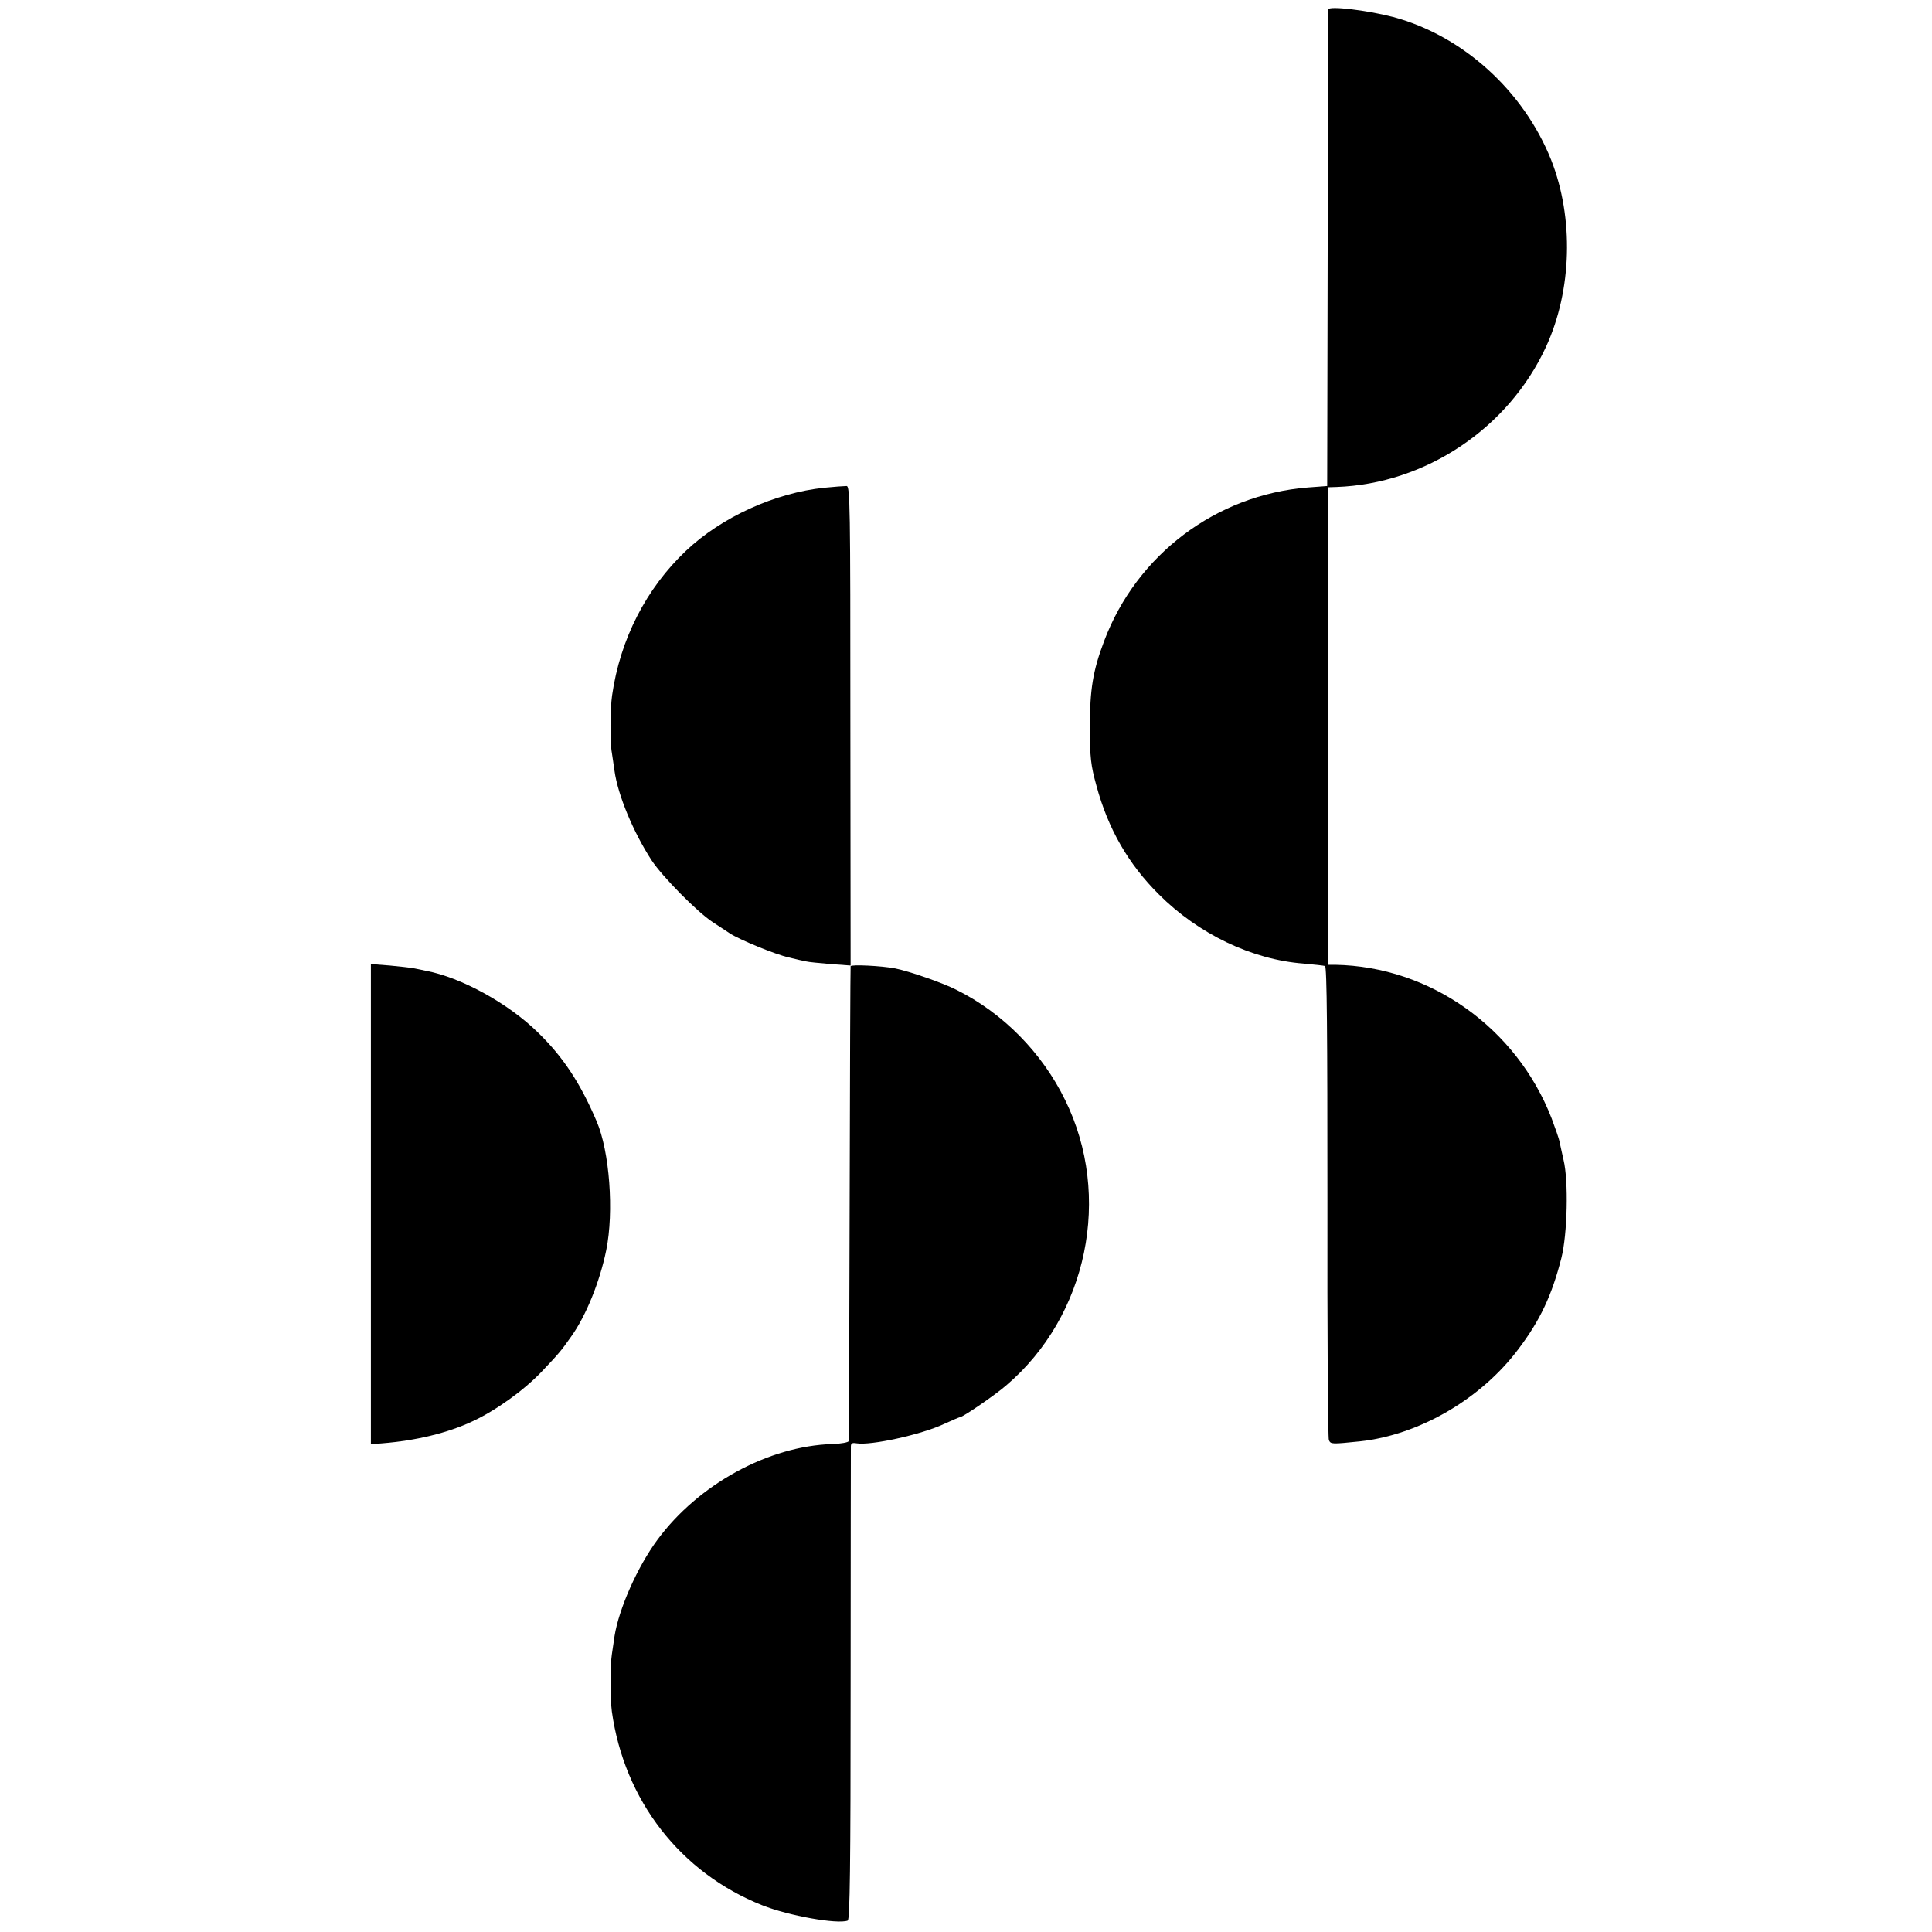
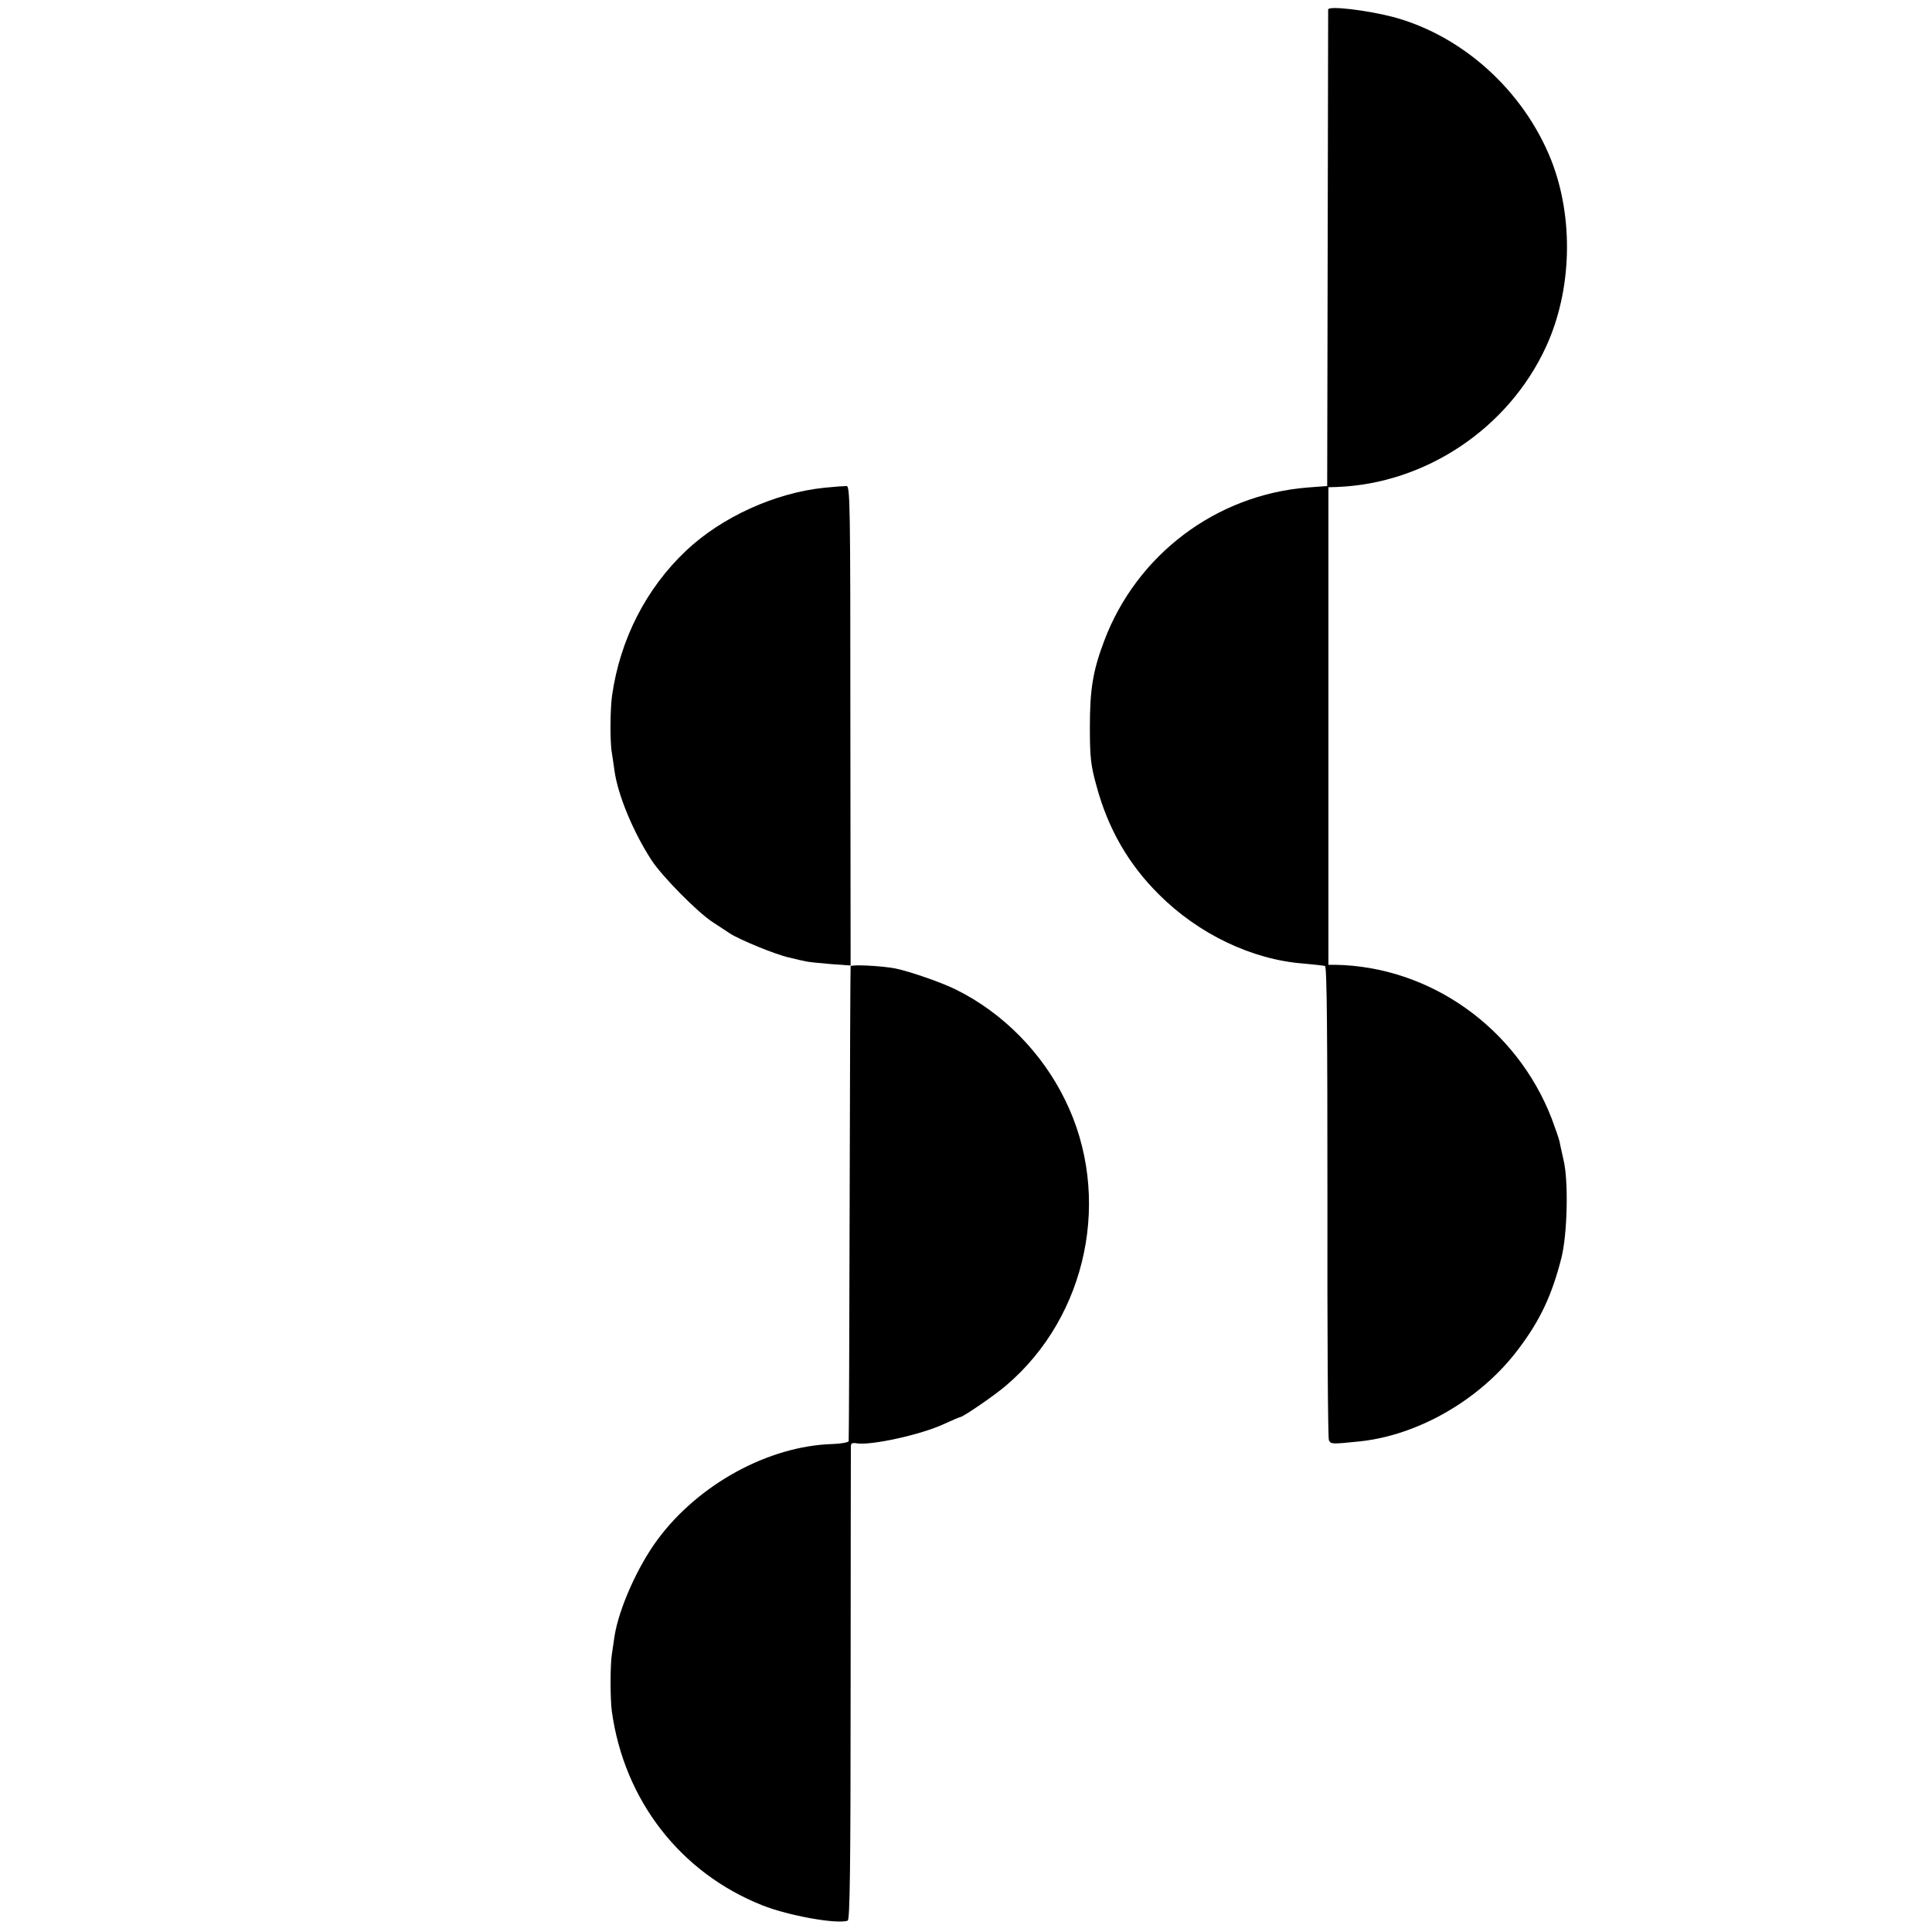
<svg xmlns="http://www.w3.org/2000/svg" version="1.0" width="797pt" height="797pt" viewBox="0 0 797 797" preserveAspectRatio="xMidYMid meet">
  <g transform="translate(0,797) scale(0.1,-0.1)" fill="#000000" stroke="none">
    <path d="M5479 7931 c0 -3 -1 -447 -2 -986 l-2 -980 -80 -6 c-378 -30 -706 -277 -840 -633 -47 -124 -59 -201 -59 -356 0 -125 4 -158 27 -241 48 -178 132 -324 258 -449 163 -163 384 -269 597 -285 42 -4 82 -8 88 -10 8 -2 10 -282 10 -972 -1 -532 2 -975 6 -984 8 -17 11 -17 128 -5 244 26 500 175 654 381 90 119 138 222 177 375 25 98 30 319 9 405 -6 28 -14 61 -16 74 -3 14 -18 57 -33 97 -145 374 -501 627 -893 634 l-28 0 0 985 0 985 33 1 c368 13 710 242 865 579 107 233 115 531 21 770 -114 286 -365 513 -652 590 -108 28 -266 47 -268 31z" />
    <path d="M3401 5958 c-204 -21 -424 -121 -571 -260 -164 -155 -272 -365 -305 -597 -8 -54 -9 -195 -1 -236 2 -16 8 -50 11 -75 14 -100 77 -252 153 -369 44 -67 189 -214 252 -255 25 -16 56 -37 70 -46 39 -26 190 -88 245 -100 28 -7 59 -14 70 -16 11 -3 57 -7 102 -11 l82 -6 -1 989 c0 914 -1 990 -16 989 -10 0 -51 -3 -91 -7z" />
-     <path d="M1530 3003 l0 -991 48 4 c137 11 268 42 372 91 95 44 212 128 285 205 69 73 79 84 121 144 61 85 118 225 145 357 32 158 14 407 -40 532 -67 157 -138 265 -242 366 -122 120 -317 227 -461 254 -12 3 -34 7 -48 10 -14 3 -60 8 -102 12 l-78 6 0 -990z" />
    <path d="M3509 3984 c-1 -5 -3 -445 -4 -979 -1 -533 -3 -974 -4 -980 -1 -5 -31 -11 -67 -12 -264 -8 -553 -166 -722 -395 -82 -111 -159 -284 -177 -398 -3 -25 -9 -58 -11 -75 -7 -43 -7 -184 0 -235 51 -367 283 -666 621 -800 108 -43 310 -79 352 -63 9 4 12 217 12 971 0 532 1 975 1 985 0 13 6 16 23 13 58 -10 266 35 362 80 33 15 63 28 66 28 14 2 144 91 190 131 336 286 438 781 243 1177 -95 195 -256 359 -449 455 -57 29 -193 76 -252 88 -57 11 -183 17 -184 9z" />
  </g>
</svg>